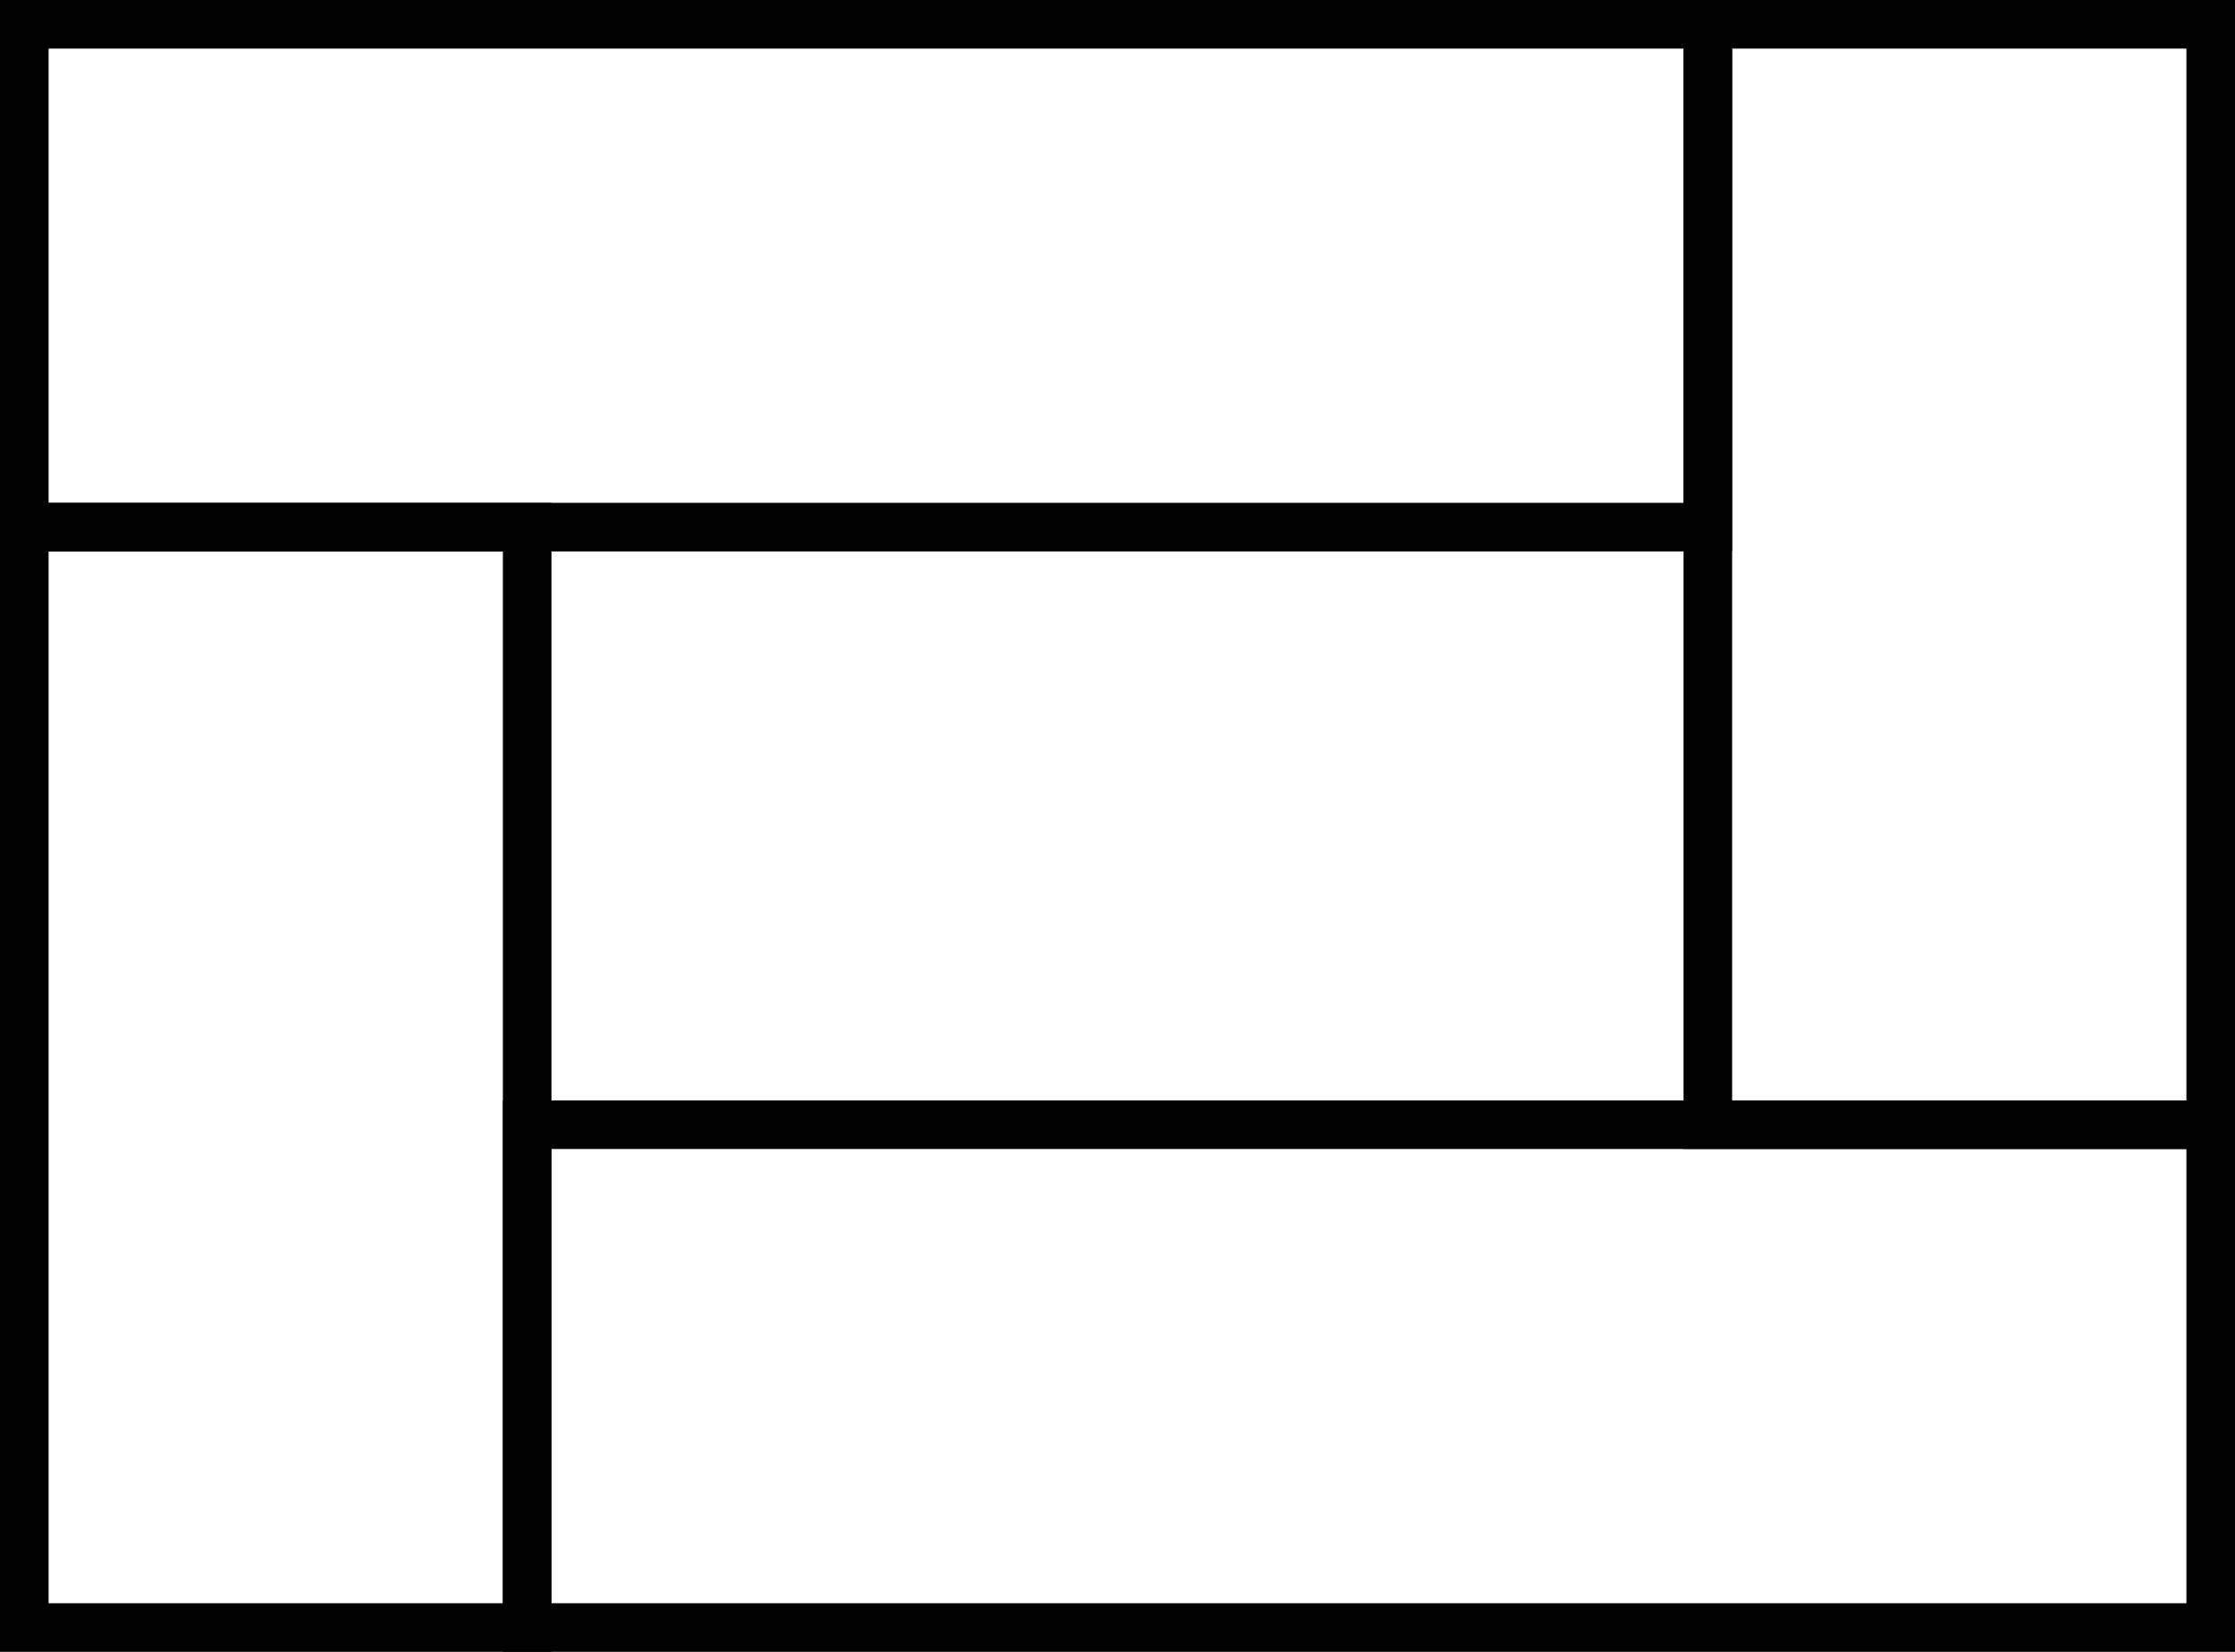
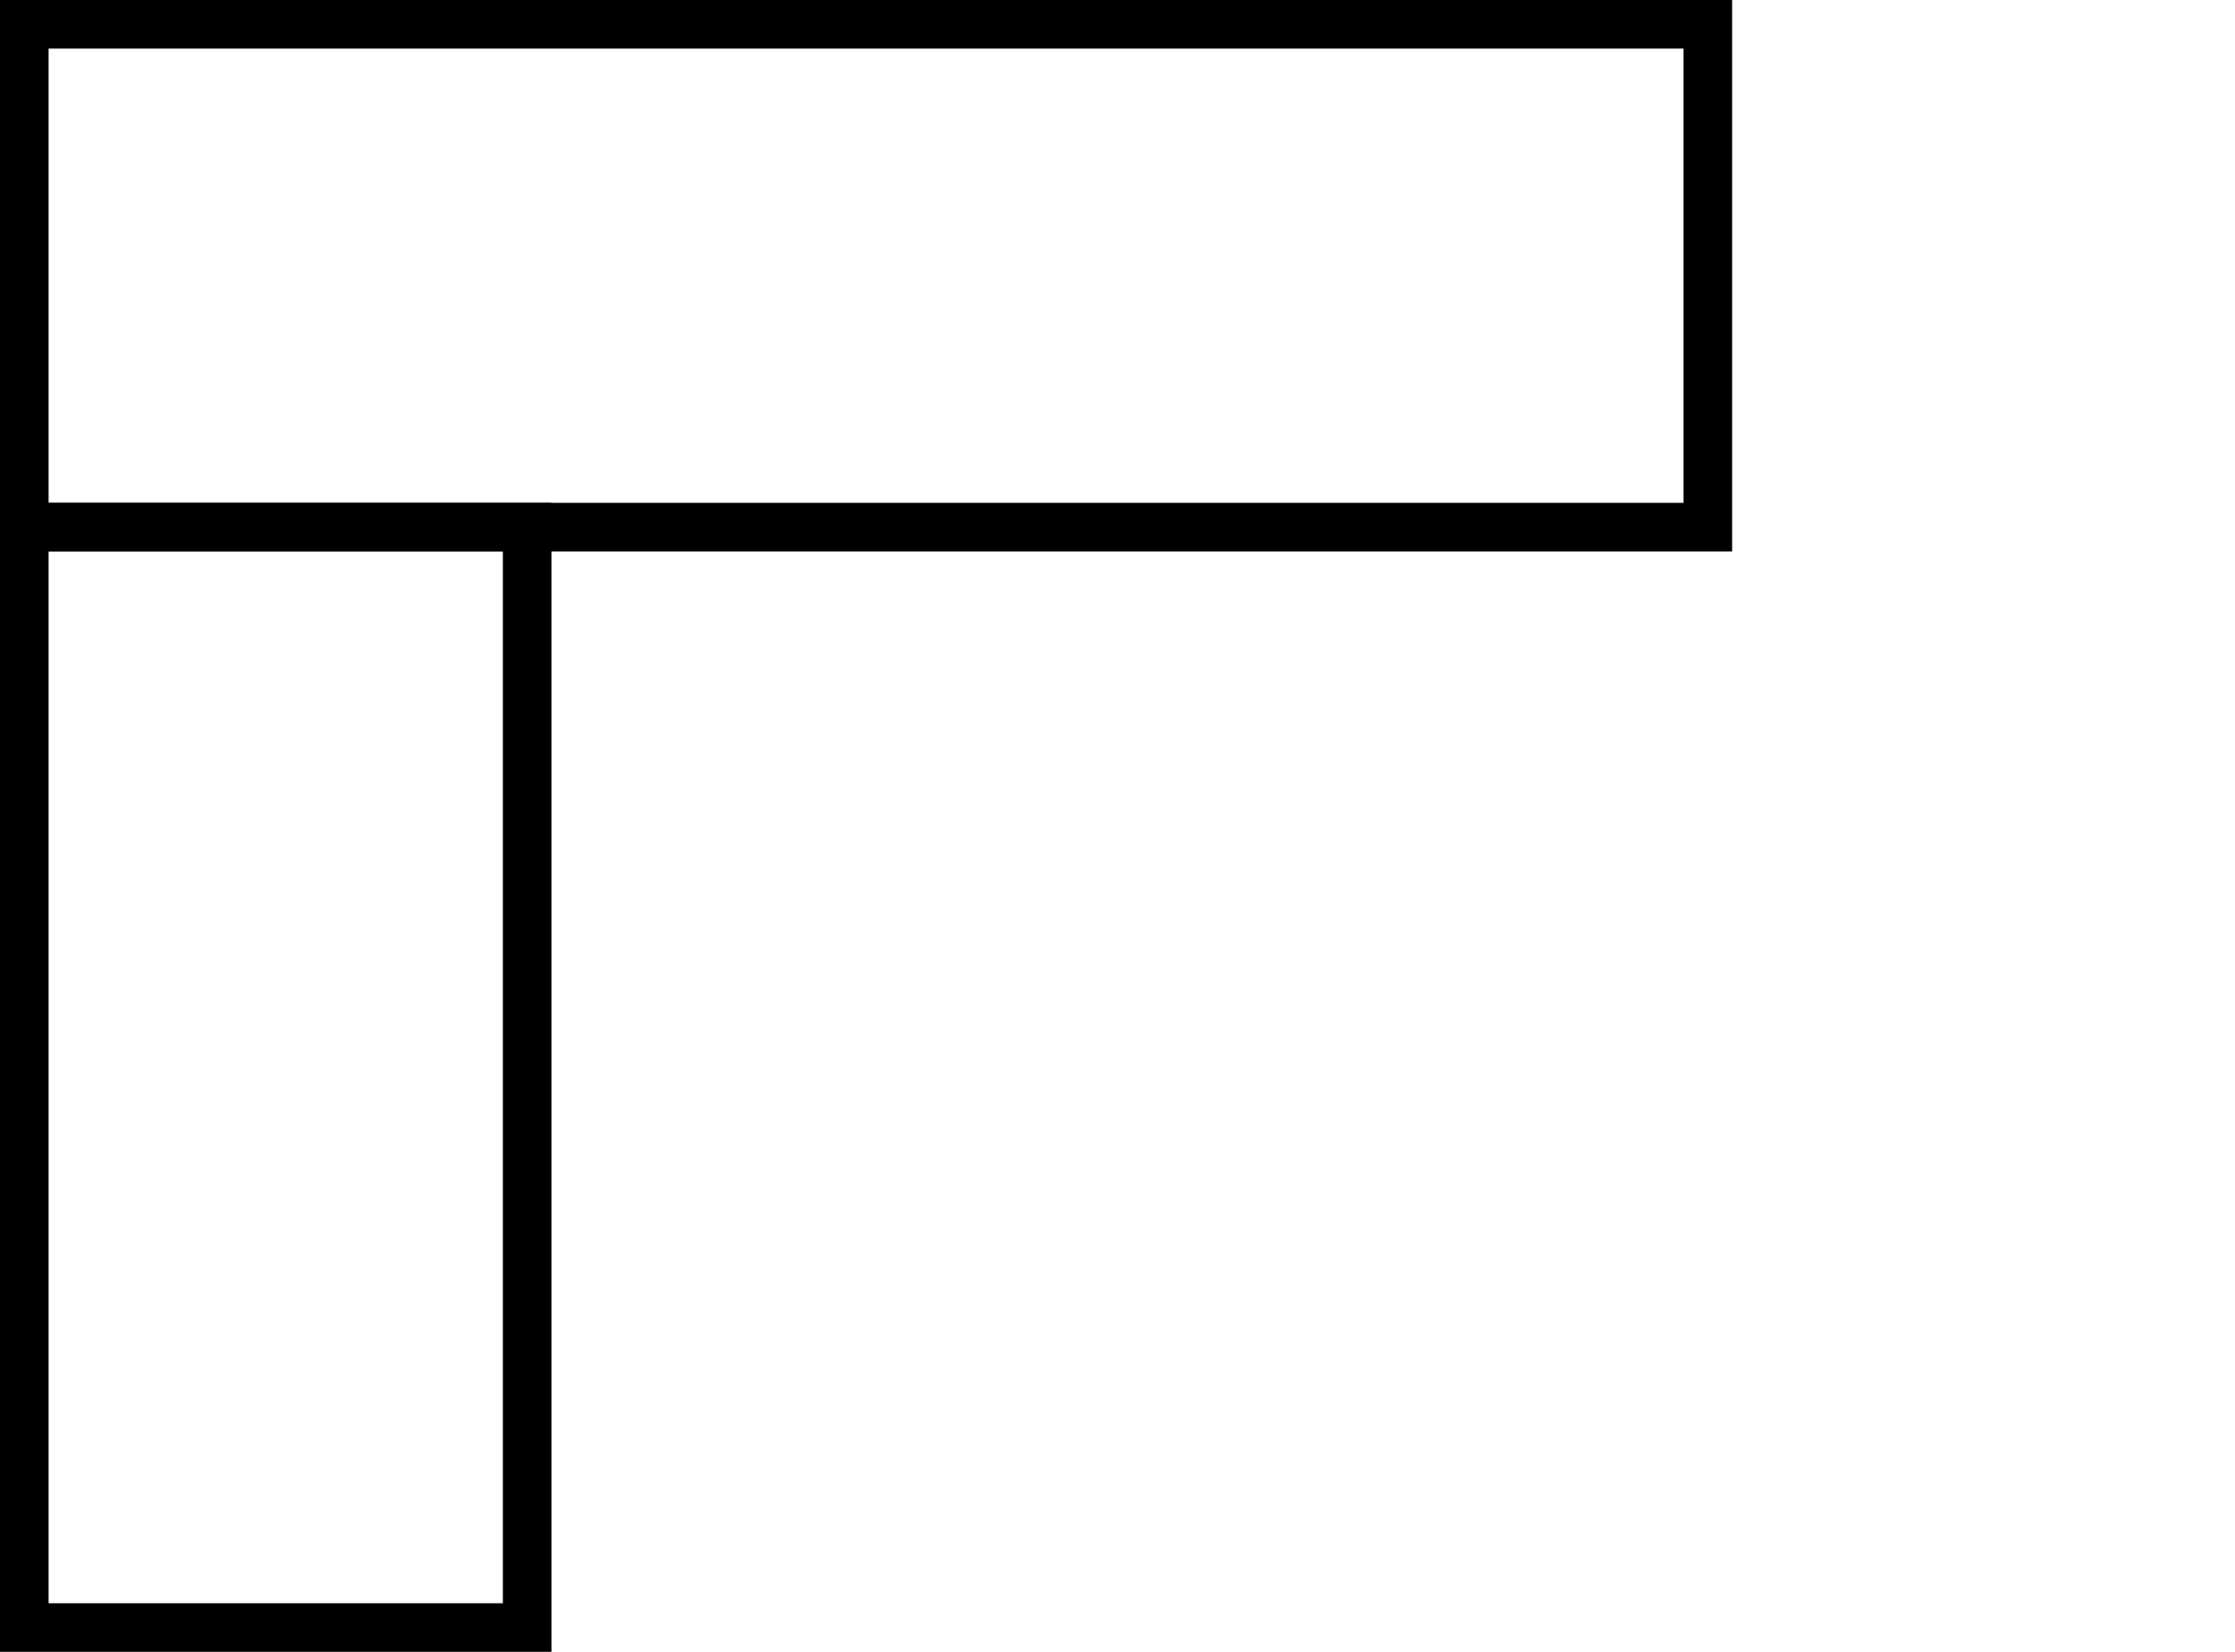
<svg xmlns="http://www.w3.org/2000/svg" id="Groupe_6765" x="0px" y="0px" viewBox="0 0 92 68" style="enable-background:new 0 0 92 68;" xml:space="preserve">
  <style type="text/css"> .st0{fill:#FFFFFF;}</style>
  <g>
-     <rect id="Rectangle_2376_00000109724840499132720690000010232245134167494830_" y="0" class="st0" width="92" height="68" />
-     <path d="M90,2v43.3H71.3V2H90 M92,0H69.3v47.3H92V0L92,0z" />
    <path d="M69.3,2v18.7H2V2H69.3 M71.3,0H0v22.7h71.3V0L71.3,0z" />
-     <path d="M90,47.3V66H22.7V47.3H90 M92,45.3H20.7V68H92V45.3L92,45.3z" />
    <path d="M20.7,22.7V66H2V22.7H20.7 M22.7,20.7H0V68h22.7V20.7L22.7,20.7z" />
  </g>
</svg>